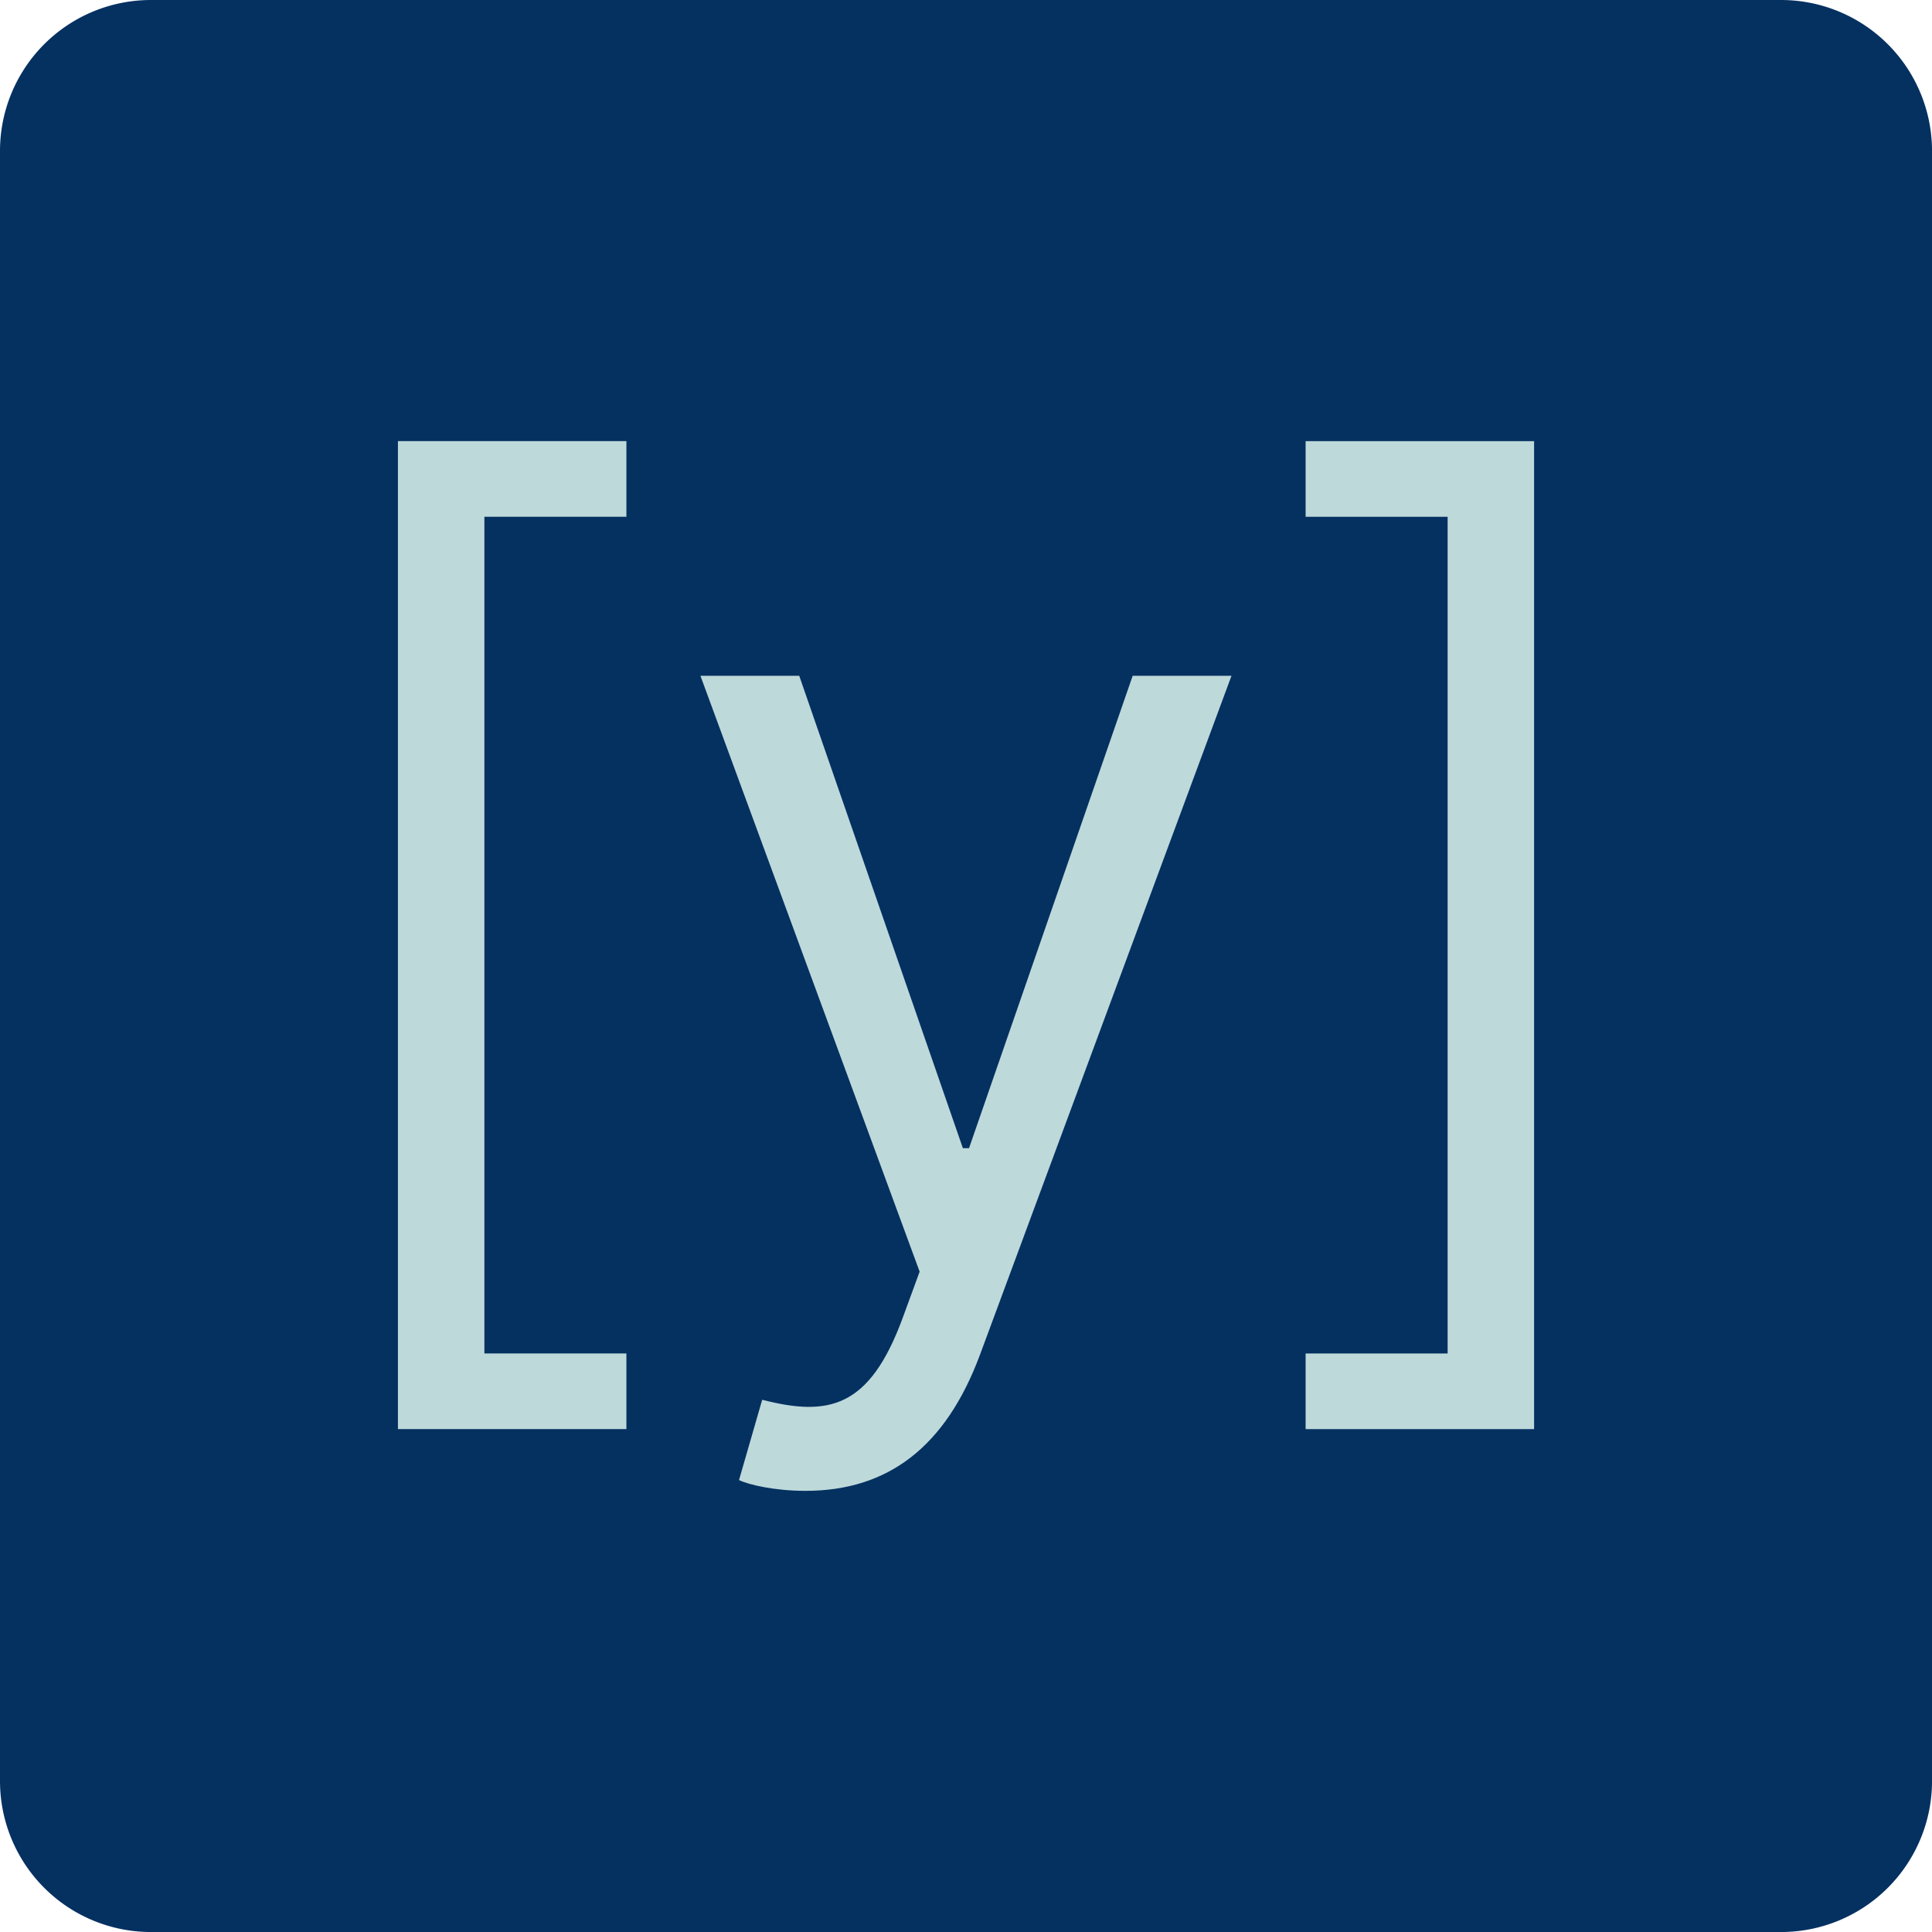
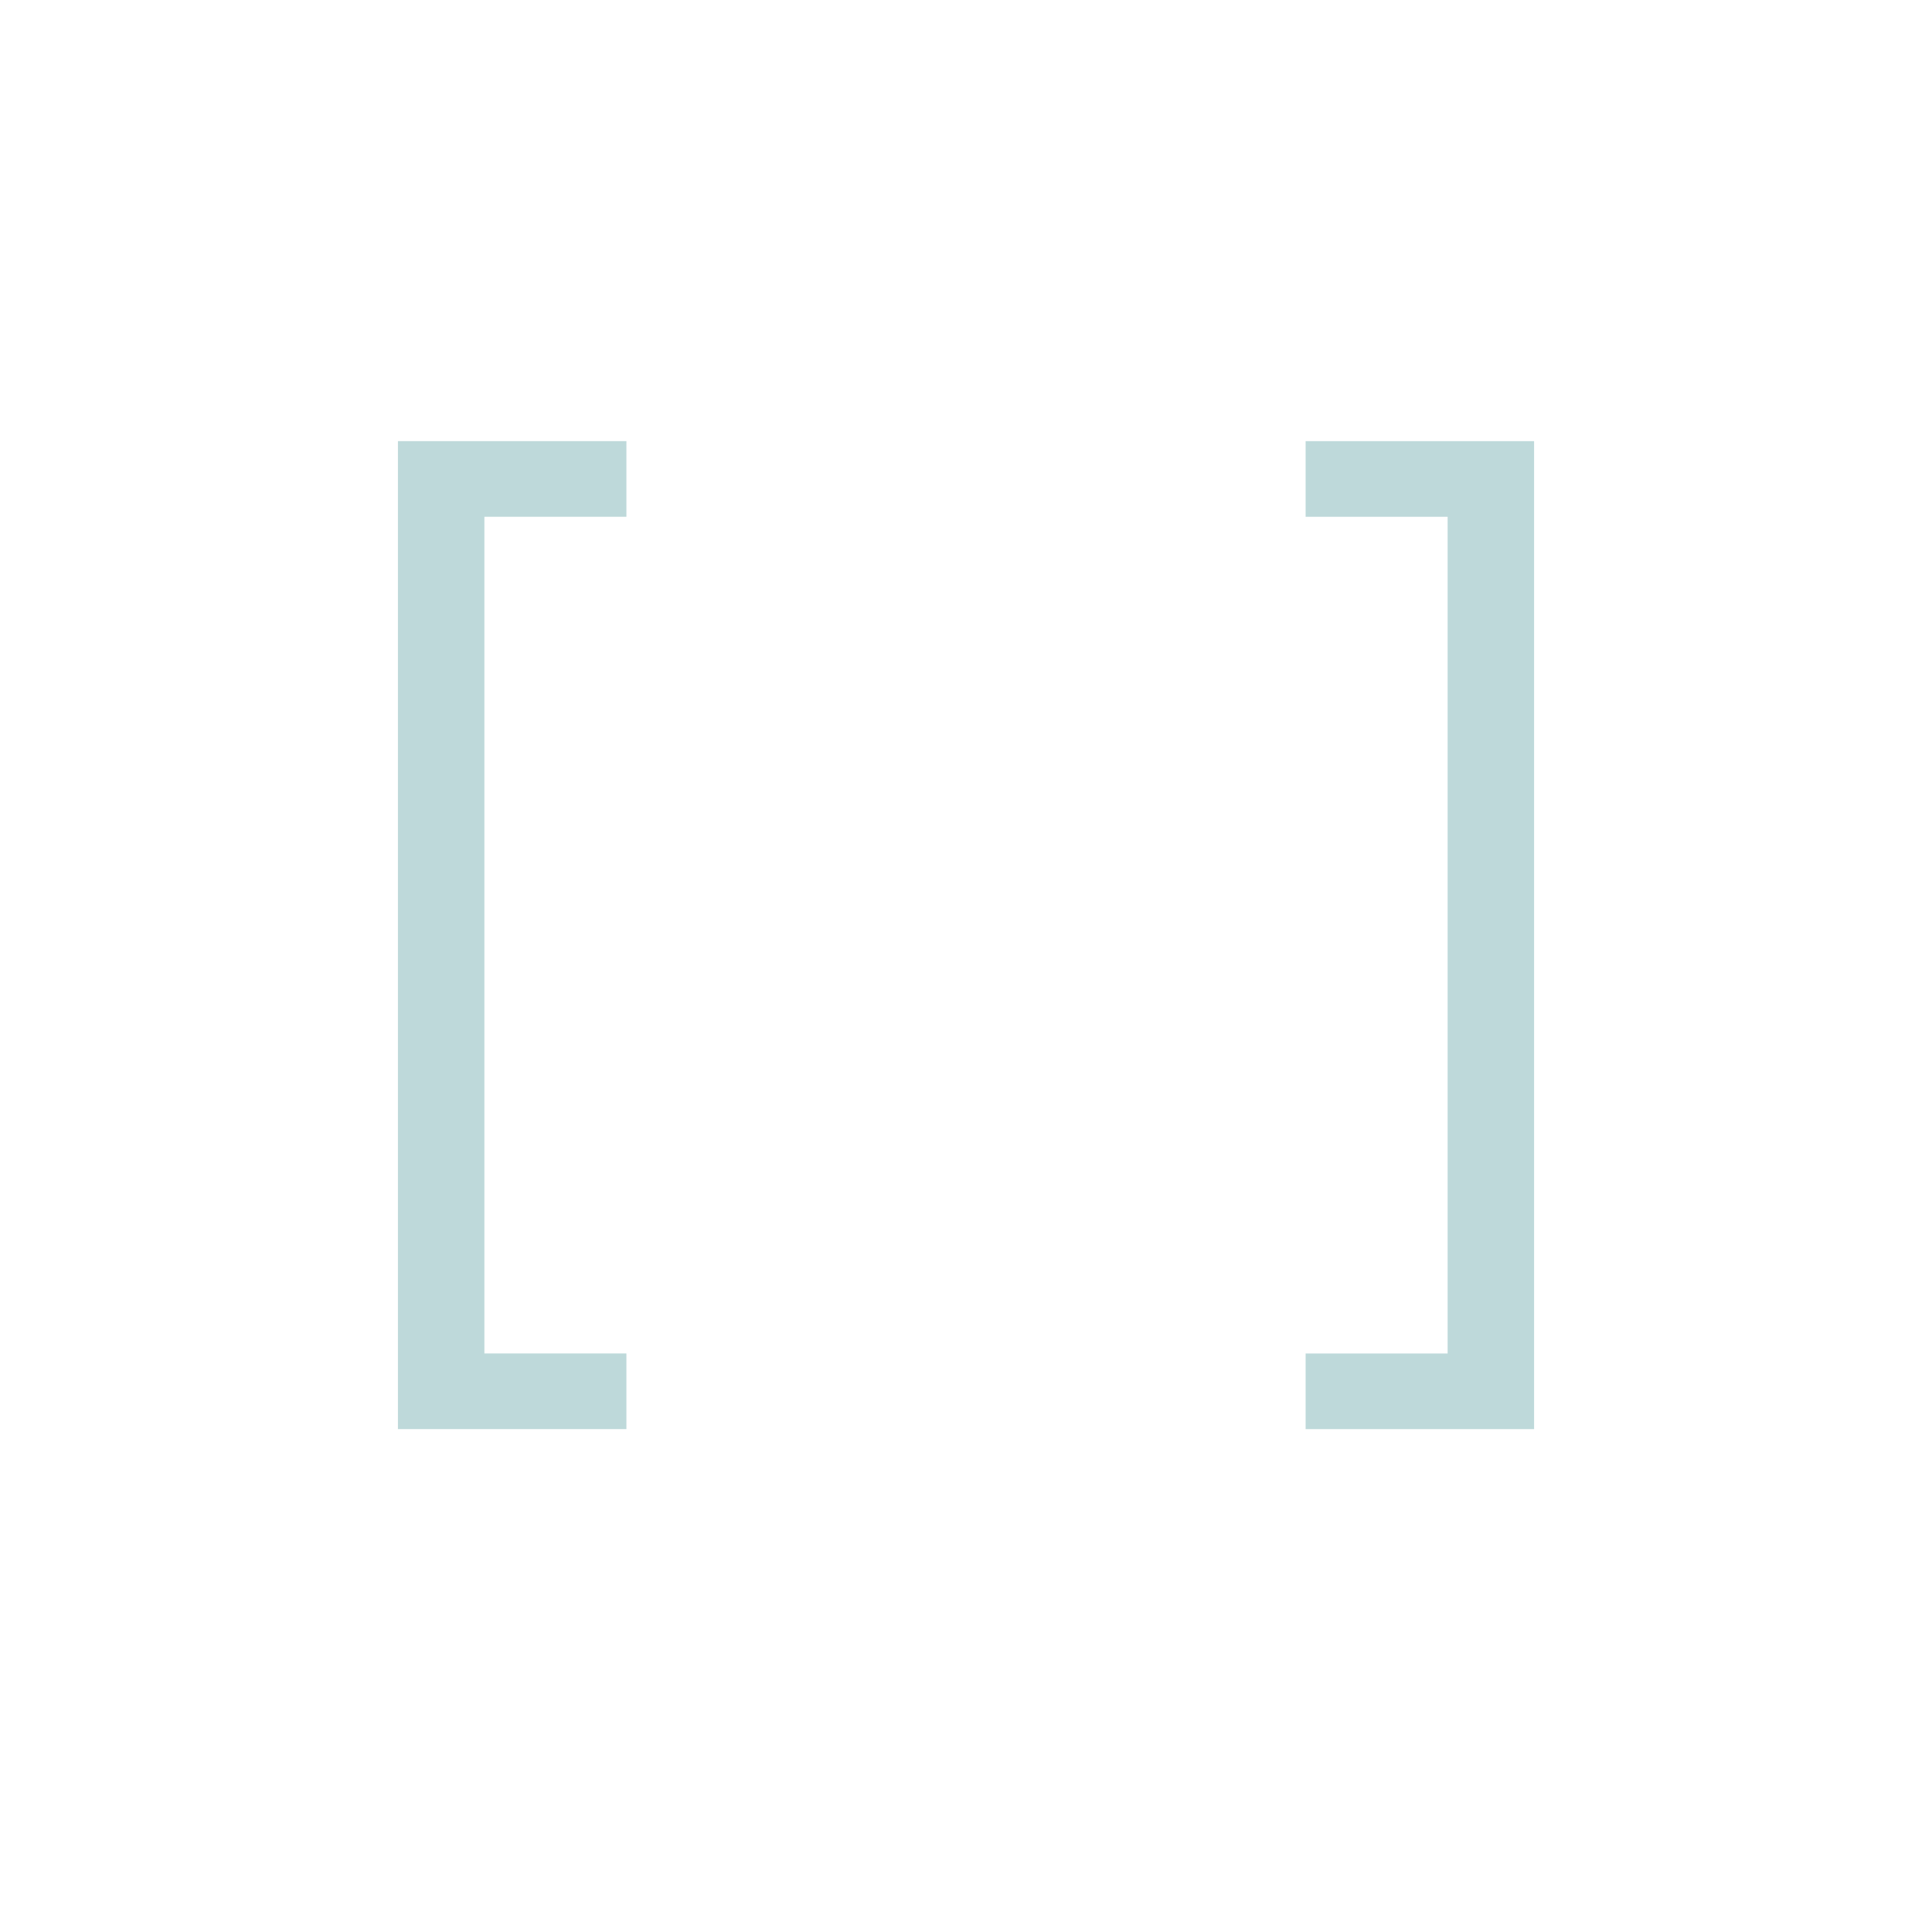
<svg xmlns="http://www.w3.org/2000/svg" width="256" height="256" version="1.1" viewBox="0 0 67.733 67.733">
-   <path d="m5.292 0h57.15a5.292 5.292 45 0 1 5.292 5.292v57.15a5.292 5.292 135 0 1-5.292 5.292h-57.15a5.292 5.292 45 0 1-5.292-5.292v-57.15a5.292 5.292 135 0 1 5.292-5.292z" fill="#053161" stroke-width=".266" />
  <g fill="#bed9da" stroke-width=".265" aria-label="[y]">
    <path d="m13.951 50.102h8.01v-2.652h-4.979v-29.333h4.979v-2.652h-8.01z" />
-     <path d="m28.238 52.267c2.882 0 4.911-1.529 6.115-4.763l8.821-23.812h-3.464l-5.737 16.561h-0.216l-5.737-16.561h-3.464l7.685 20.89-0.595 1.624c-1.164 3.166-2.598 3.464-4.925 2.868l-0.812 2.814c0.325 0.162 1.245 0.379 2.327 0.379z" />
    <path d="m53.783 15.466h-8.01v2.652h4.979v29.333h-4.979v2.652h8.01z" />
  </g>
</svg>